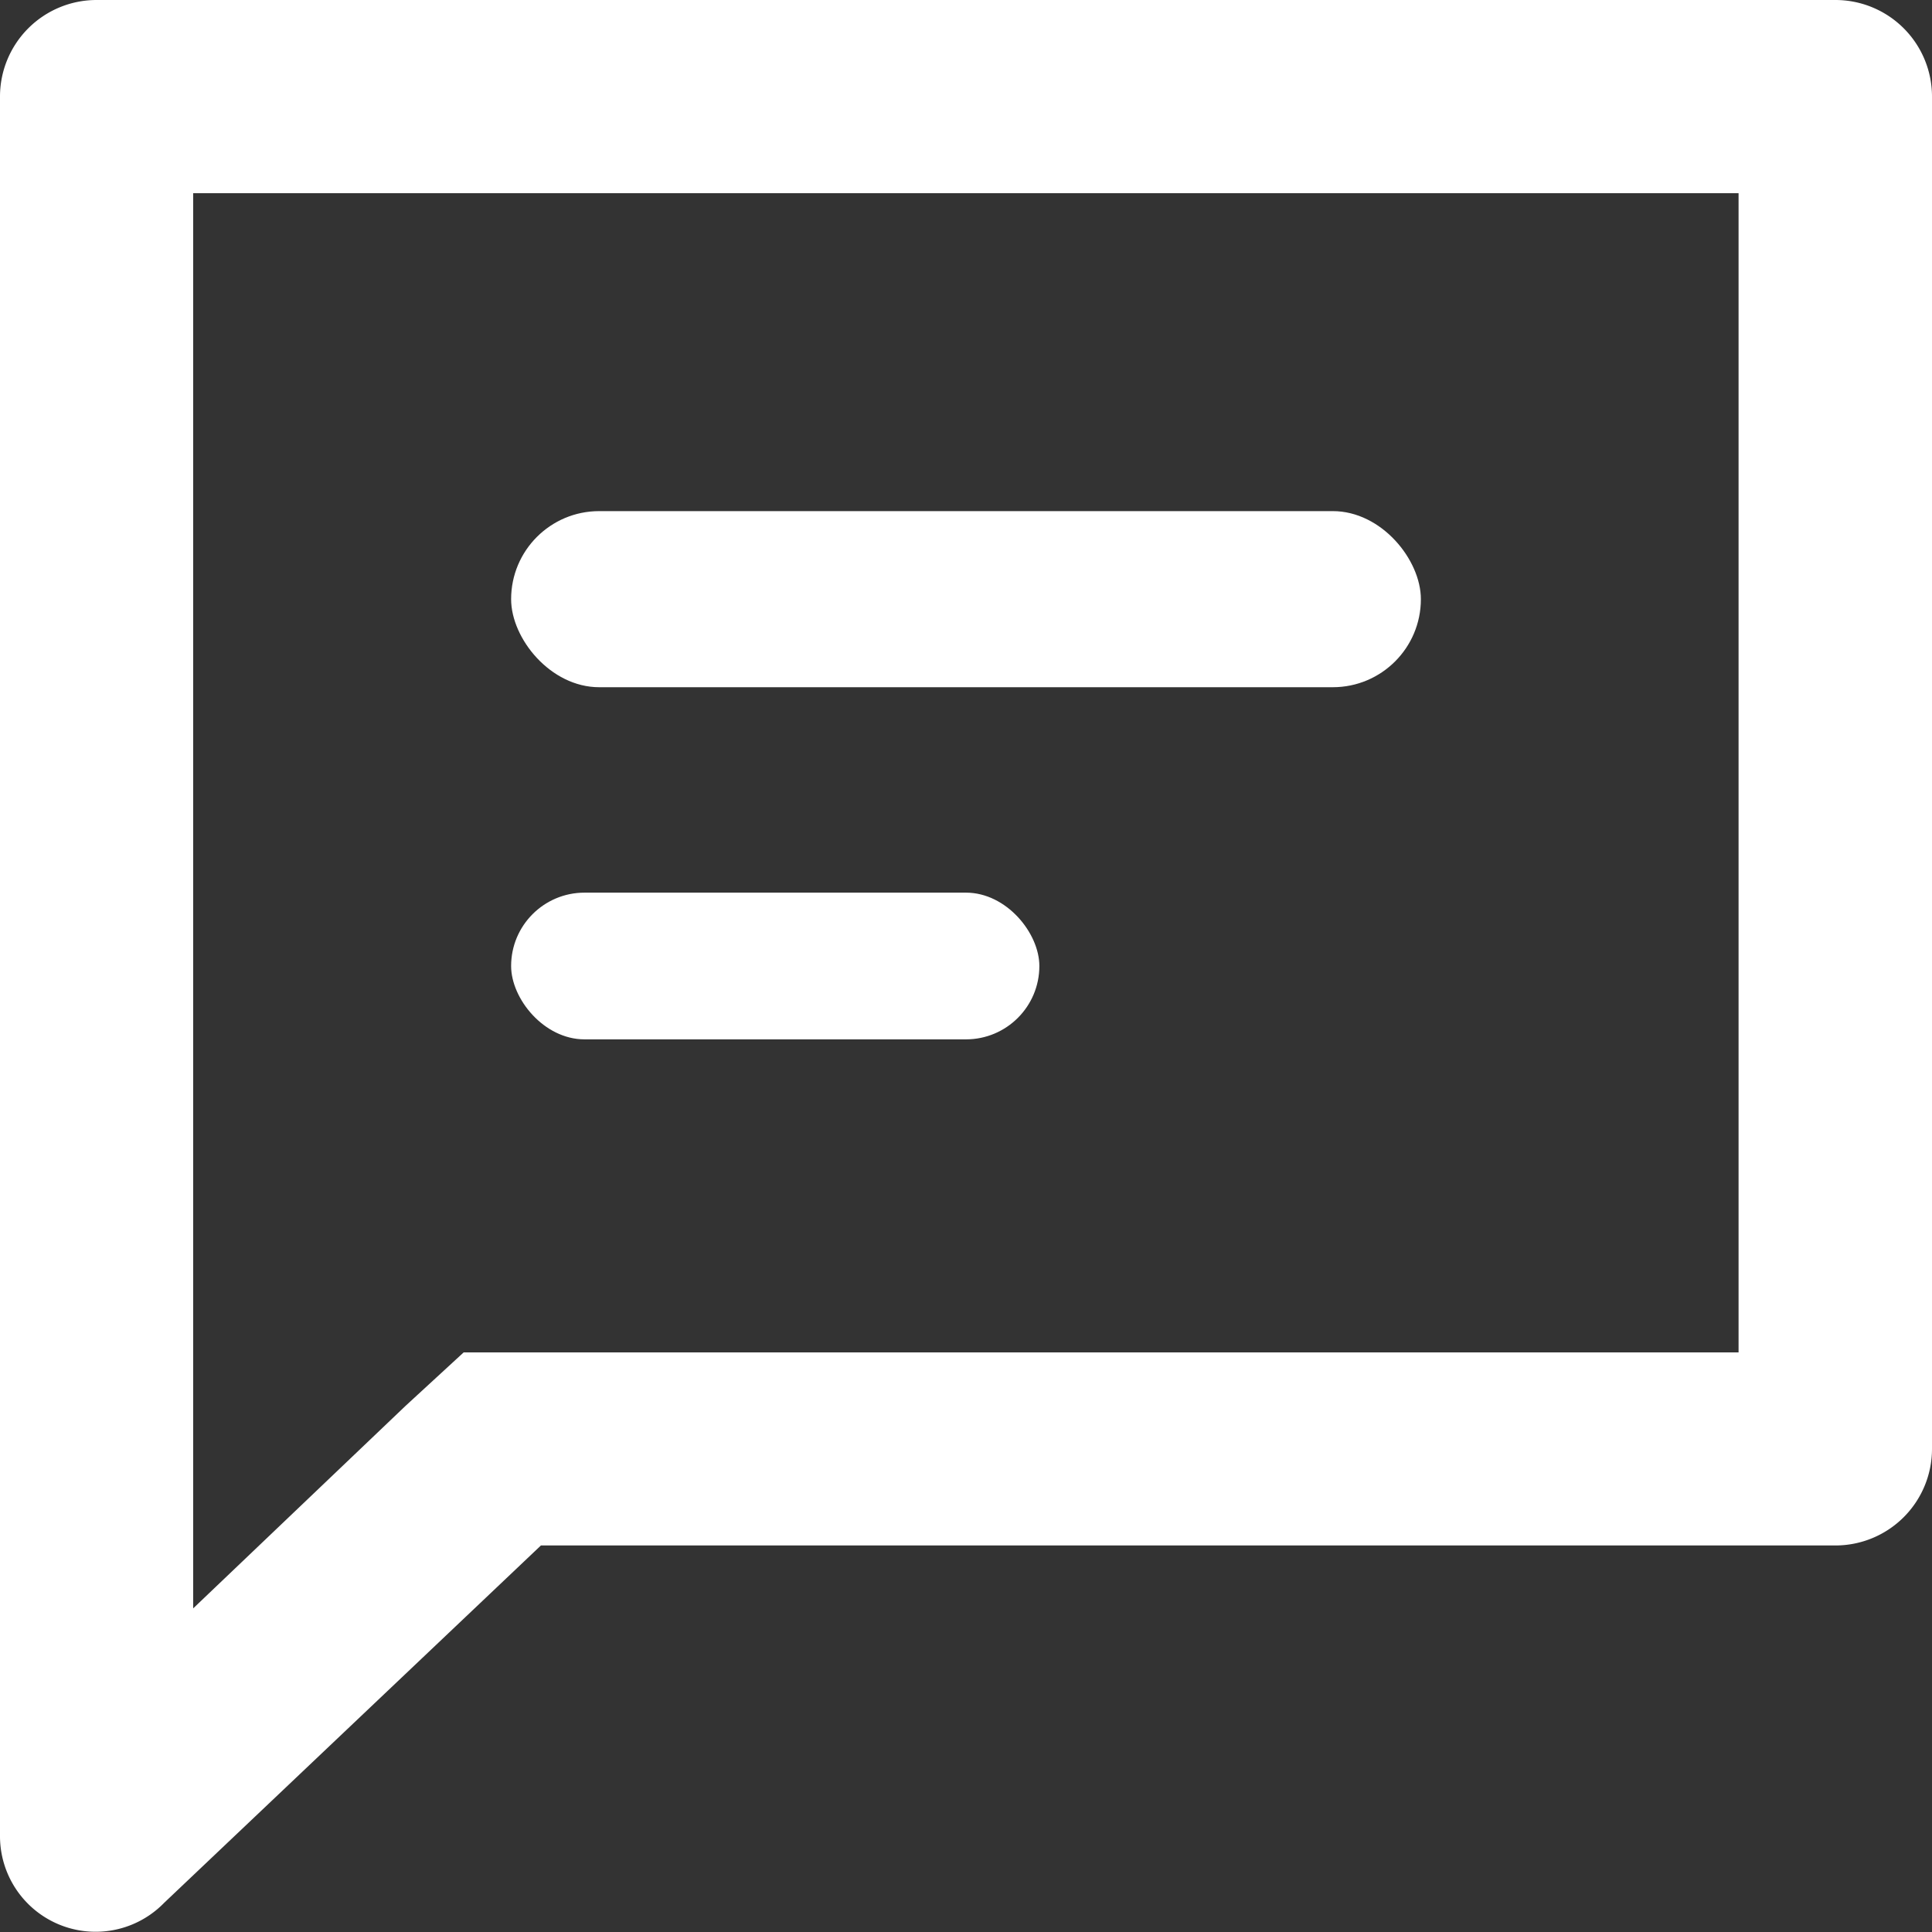
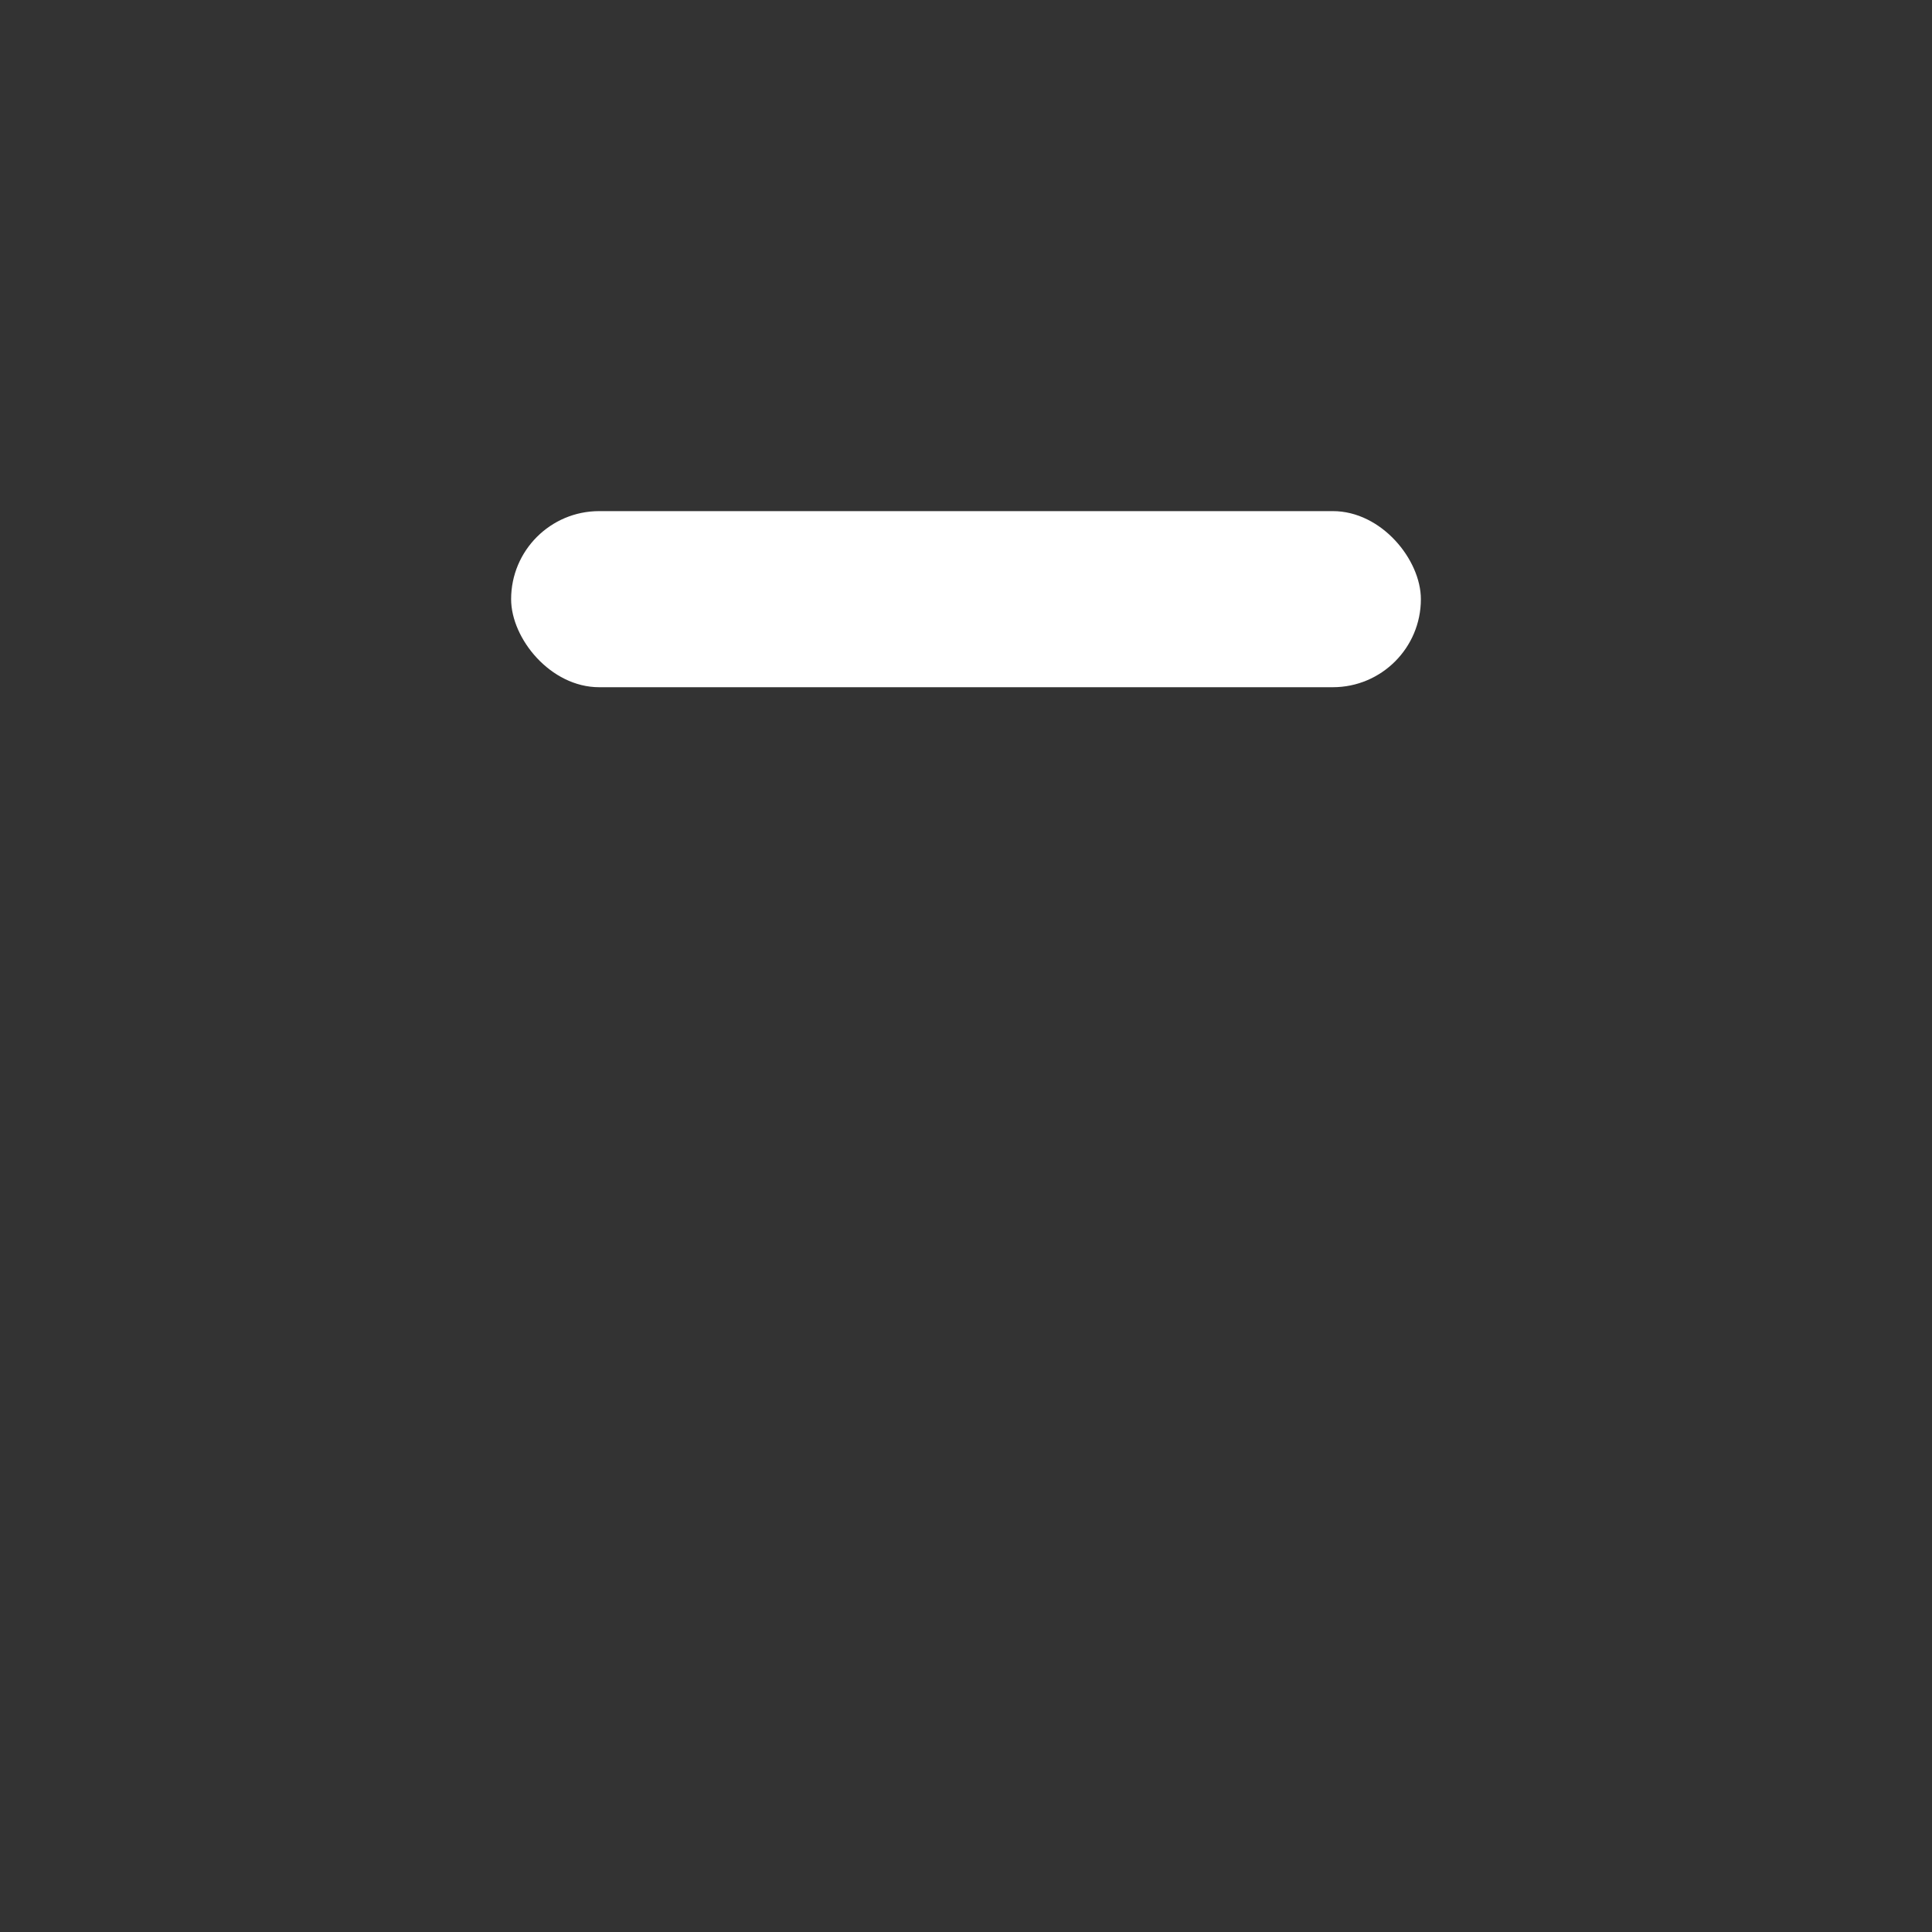
<svg xmlns="http://www.w3.org/2000/svg" id="icon" width="36.227" height="36.227" viewBox="0 0 36.227 36.227">
  <rect x="0" y="0" width="36.227" height="36.227" fill="#333333" stroke="none" />
-   <path id="Caminho_11" data-name="Caminho 11" d="M36.6,7.623V29.359H12.694l-1.087,1-3.985,3.8V7.623H36.6M38.416,4H5.811A1.811,1.811,0,0,0,4,5.811v32.6a1.793,1.793,0,0,0,3.079,1.268l7.064-6.7H38.416a1.811,1.811,0,0,0,1.811-1.811V5.811A1.811,1.811,0,0,0,38.416,4Z" transform="translate(-4 -4)" fill="#fff" />
  <rect id="Retângulo_19" data-name="Retângulo 19" width="17.059" height="3.302" rx="1.651" transform="translate(9.584 9.584)" fill="#fff" />
-   <rect id="Retângulo_20" data-name="Retângulo 20" width="9.905" height="2.751" rx="1.376" transform="translate(9.584 16.738)" fill="#fff" />
</svg>